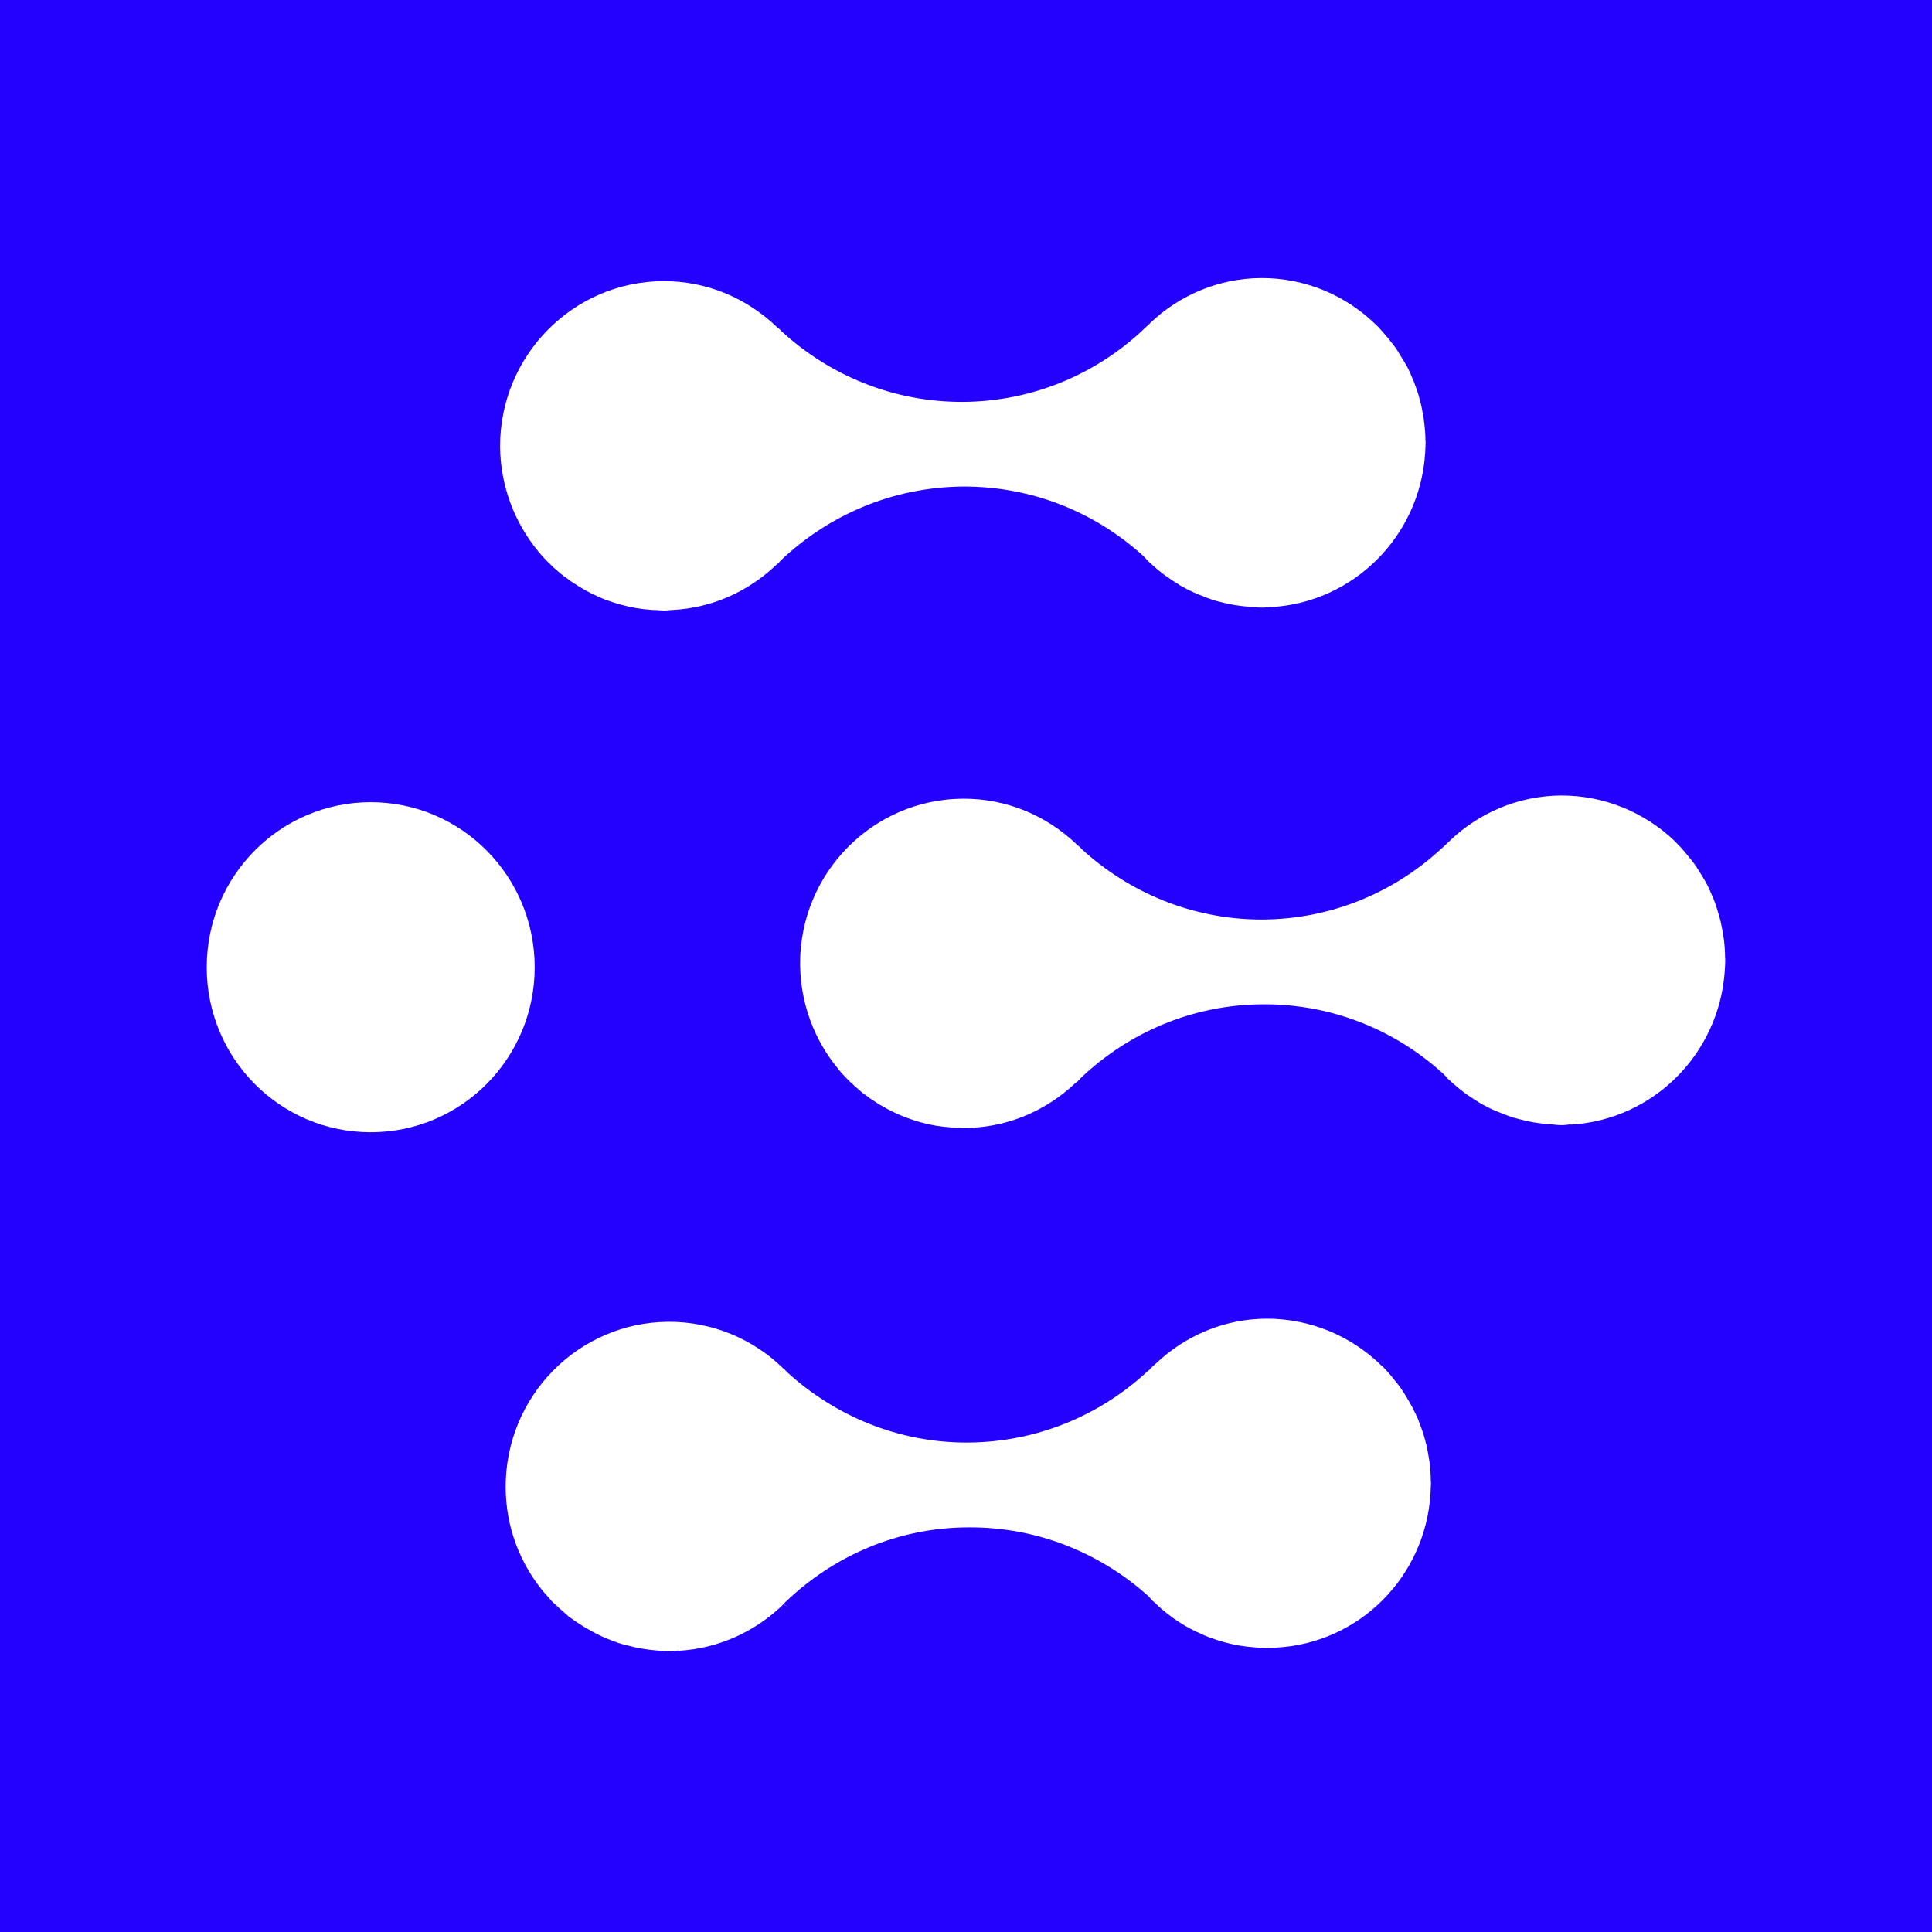
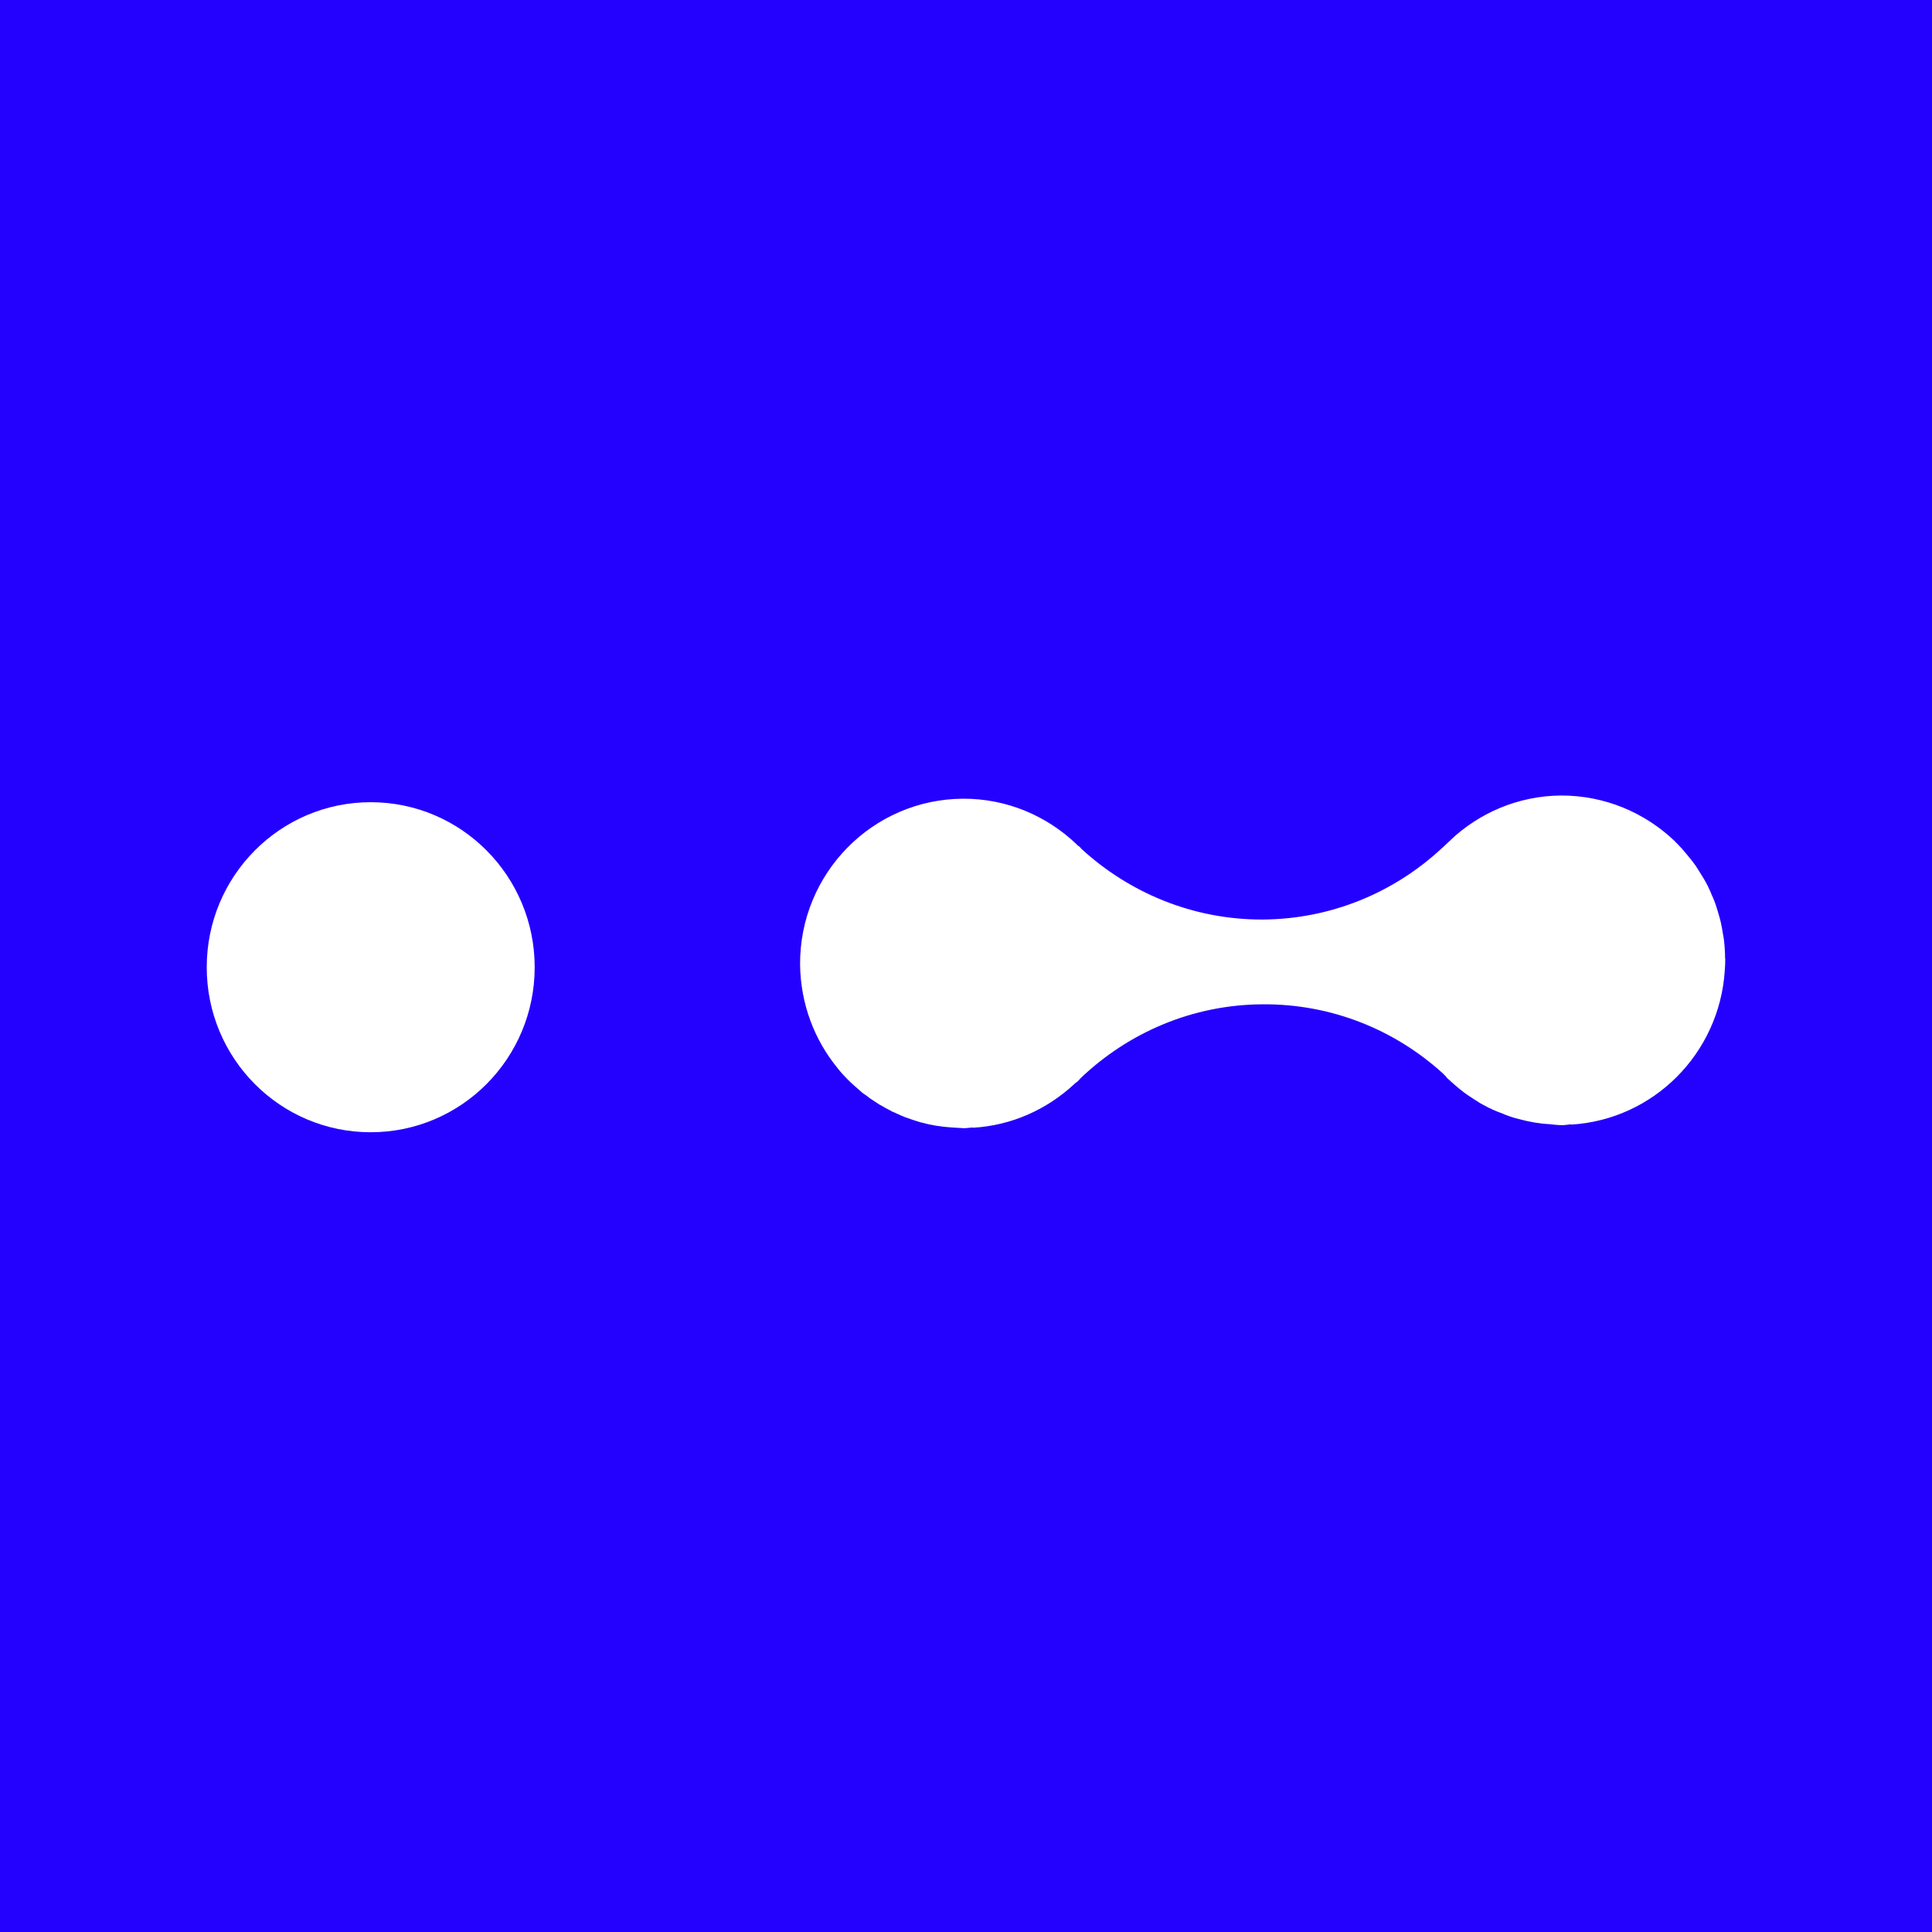
<svg xmlns="http://www.w3.org/2000/svg" width="512" height="512" viewBox="0 0 512 512" fill="none">
  <rect width="512" height="512" fill="#2400FF" />
  <path d="M141.697 256.335C141.697 232.157 122.227 212.591 98.237 212.591C74.247 212.591 54.787 232.167 54.787 256.335C54.787 280.502 74.205 300.057 98.237 300.057C122.269 300.057 141.697 280.47 141.697 256.335Z" fill="white" />
-   <path d="M303.669 148.049C303.88 148.283 304.07 148.527 304.26 148.676C304.271 148.751 304.302 148.751 304.366 148.793C305.041 149.367 305.717 150.068 306.477 150.653V150.706C306.889 151.004 307.29 151.397 307.723 151.684C308.304 152.173 308.885 152.577 309.497 153.002C310.099 153.374 310.68 153.841 311.303 154.234C311.788 154.511 312.232 154.798 312.697 155.117C313.478 155.552 314.259 155.977 315.062 156.403C315.421 156.551 315.727 156.679 316.075 156.881C317.015 157.316 317.997 157.699 318.969 158.05C319.148 158.167 319.391 158.305 319.549 158.305C320.69 158.741 321.862 159.155 323.044 159.442C323.044 159.442 323.086 159.474 323.086 159.442C325.747 160.154 328.408 160.643 331.206 160.792C332.326 160.887 333.434 161.026 334.585 161.026C335.314 161.026 336.053 160.887 336.792 160.845C336.792 160.792 336.908 160.887 336.908 160.887C358.776 159.612 376.25 142.076 377.676 120.152C377.718 119.131 377.803 118.122 377.803 117.069C377.803 116.953 377.76 116.846 377.76 116.751C377.76 115.178 377.623 113.53 377.423 111.979C377.349 111.362 377.296 110.735 377.148 110.098C376.99 109.099 376.768 108.078 376.578 107.122C376.367 106.431 376.166 105.698 376.008 104.954C375.765 104.136 375.469 103.307 375.173 102.456C374.878 101.723 374.646 100.947 374.318 100.31C373.959 99.353 373.537 98.545 373.125 97.589C372.46 96.377 371.763 95.177 370.992 94.018C370.707 93.508 370.369 92.934 370.01 92.413C369.429 91.637 368.828 90.798 368.226 90.096C367.93 89.703 367.56 89.236 367.17 88.853C366.515 88.003 365.839 87.301 365.111 86.494C364.794 86.26 364.53 86.005 364.319 85.75C356.495 78.236 345.851 73.645 334.184 73.687C322.854 73.772 312.57 78.278 304.904 85.516L304.83 85.633C304.26 86.122 303.669 86.728 303.13 87.216C302.951 87.397 302.771 87.525 302.581 87.737C290.101 99.279 273.46 106.421 255.098 106.506C236.641 106.559 219.873 99.459 207.192 87.865C207.065 87.758 207.023 87.641 206.875 87.535C206.717 87.312 206.474 87.174 206.274 86.951V87.046C206.105 86.866 205.946 86.728 205.809 86.6C197.953 79.086 187.373 74.442 175.737 74.506C151.758 74.644 132.446 94.316 132.52 118.44C132.657 128.93 136.405 138.505 142.561 146.019C142.635 146.104 142.688 146.2 142.762 146.253C143.501 147.199 144.325 148.049 145.18 148.931C145.391 149.176 145.634 149.367 145.898 149.611C146.553 150.313 147.271 150.897 147.999 151.514C148.4 151.939 148.854 152.173 149.203 152.545C149.805 152.949 150.449 153.363 151.029 153.884C151.621 154.266 152.223 154.649 152.835 155.042C153.247 155.34 153.743 155.637 154.25 155.903C154.989 156.349 155.739 156.774 156.562 157.189C156.9 157.402 157.217 157.55 157.597 157.678C158.505 158.145 159.519 158.56 160.511 158.953C160.691 158.985 160.87 159.049 161.039 159.134C162.19 159.559 163.383 159.91 164.587 160.26H164.629C167.237 161.004 169.94 161.44 172.707 161.631C173.847 161.642 174.998 161.769 176.128 161.812C176.825 161.769 177.606 161.653 178.303 161.631C178.345 161.642 178.356 161.642 178.356 161.642C188.704 161.079 197.953 156.828 205.08 150.292C205.397 149.909 205.809 149.665 206.136 149.346C206.464 149.048 206.717 148.772 207.055 148.389C219.631 136.507 236.514 129.079 255.246 128.941C273.618 128.877 290.312 135.817 302.982 147.326C303.215 147.571 303.415 147.773 303.669 148.039V148.049Z" fill="white" />
-   <path d="M179.876 437.472C190.467 436.866 200.012 432.392 207.234 425.526C207.329 425.335 207.509 425.292 207.604 425.112L208.955 426.026L207.678 425.08C207.952 424.782 208.174 424.474 208.448 424.272C221.024 412.295 238.034 404.792 256.65 404.77C275.022 404.632 291.779 411.678 304.418 423.071C304.661 423.326 304.851 423.603 305.126 423.89C305.252 424.07 305.537 424.272 305.664 424.421C305.738 424.474 305.78 424.517 305.801 424.517C305.96 424.697 306.16 424.835 306.308 424.984C306.836 425.516 307.375 426.026 307.924 426.461C308.325 426.791 308.716 427.131 309.127 427.46C309.75 427.928 310.331 428.385 310.922 428.821C311.535 429.225 312.105 429.629 312.707 430.011C313.203 430.33 313.678 430.628 314.143 430.904C314.924 431.297 315.663 431.775 316.487 432.137C316.793 432.349 317.184 432.498 317.511 432.615C318.451 433.083 319.412 433.529 320.436 433.901C320.584 433.933 320.795 434.039 320.974 434.081C322.094 434.507 323.287 434.857 324.501 435.219C327.194 435.952 329.876 436.388 332.674 436.579C333.793 436.696 334.933 436.738 336.01 436.738C336.76 436.738 337.499 436.622 338.238 436.622H338.323C360.211 435.421 377.686 417.896 379.091 395.939V395.907C379.122 394.908 379.175 393.845 379.228 392.867C379.228 392.782 379.175 392.634 379.175 392.527C379.175 390.912 379.048 389.328 378.911 387.819C378.784 387.086 378.658 386.48 378.584 385.864C378.383 384.854 378.246 383.855 378.014 382.931C377.813 382.165 377.633 381.464 377.433 380.762C377.19 379.87 376.884 379.051 376.588 378.222C376.261 377.51 376.06 376.756 375.786 376.054C375.406 375.151 374.93 374.301 374.54 373.451C373.917 372.218 373.209 371.017 372.481 369.795C372.111 369.231 371.784 368.689 371.435 368.201C370.897 367.393 370.316 366.66 369.672 365.873C369.313 365.49 368.986 365.002 368.637 364.576C367.983 363.801 367.275 363.035 366.547 362.249C366.304 362.058 365.987 361.845 365.712 361.516C357.931 354.076 347.287 349.443 335.641 349.464C324.237 349.517 313.985 354.087 306.298 361.378H306.287C305.675 361.93 305.126 362.419 304.598 363.025L304.566 363.057C304.397 363.237 304.228 363.28 304.049 363.461C291.536 375.045 274.917 382.165 256.555 382.293C238.087 382.399 221.309 375.215 208.617 363.663C208.565 363.514 208.448 363.45 208.332 363.397C208.174 363.163 207.952 362.95 207.773 362.749C207.699 362.695 207.604 362.664 207.572 362.61L207.519 362.664C207.435 362.515 207.393 362.419 207.234 362.323C199.431 354.842 188.788 350.25 177.131 350.293C153.226 350.442 133.892 370.071 134.008 394.206C134.04 404.685 137.81 414.314 144.008 421.807C144.06 421.881 144.124 421.955 144.208 422.03C144.99 422.933 145.813 423.815 146.584 424.708C146.858 424.931 147.101 425.112 147.323 425.335C147.988 426.026 148.717 426.653 149.467 427.28C149.815 427.641 150.28 427.928 150.649 428.353C151.272 428.757 151.885 429.225 152.497 429.671C153.067 430 153.658 430.468 154.281 430.819C154.767 431.116 155.189 431.435 155.675 431.637C156.446 432.115 157.248 432.519 158.051 432.966C158.336 433.093 158.716 433.263 159.043 433.454C159.994 433.901 160.944 434.294 161.958 434.687C162.127 434.73 162.338 434.836 162.496 434.91C163.647 435.325 164.787 435.718 166.002 435.994H166.055C168.663 436.717 171.408 437.195 174.174 437.408C175.294 437.514 176.466 437.546 177.521 437.546C178.303 437.546 179.01 437.45 179.739 437.408C179.795 437.408 179.841 437.422 179.876 437.45V437.472Z" fill="white" />
  <path d="M383.094 285.188C383.274 285.421 383.464 285.655 383.643 285.847C383.686 285.878 383.76 285.878 383.76 285.921C384.467 286.537 385.122 287.196 385.892 287.823H385.903C386.283 288.153 386.684 288.535 387.138 288.844C387.73 289.343 388.3 289.757 388.881 290.161C389.493 290.523 390.084 290.98 390.718 291.384C391.204 291.66 391.658 291.936 392.112 292.266C392.904 292.733 393.685 293.126 394.498 293.552C394.825 293.7 395.153 293.817 395.522 294.04C396.441 294.466 397.38 294.806 398.405 295.188C398.563 295.263 398.827 295.433 398.985 295.433C400.105 295.879 401.298 296.272 402.48 296.559C402.48 296.559 402.491 296.591 402.523 296.559C405.194 297.293 407.844 297.771 410.664 297.92C411.772 298.036 412.881 298.175 413.968 298.175C414.782 298.175 415.489 298.036 416.196 297.962C416.249 297.909 416.313 298.036 416.313 298.036C438.18 296.74 455.623 279.215 457.08 257.29V257.258C457.165 256.259 457.207 255.26 457.207 254.208C457.207 254.07 457.165 253.974 457.165 253.878C457.165 252.316 457.049 250.658 456.869 249.117C456.785 248.48 456.669 247.842 456.542 247.204C456.426 246.216 456.183 245.217 455.993 244.25C455.813 243.57 455.623 242.815 455.402 242.092C455.18 241.274 454.874 240.434 454.62 239.574C454.325 238.83 454.071 238.075 453.744 237.427C453.385 236.481 452.994 235.663 452.54 234.717C451.917 233.484 451.199 232.315 450.449 231.135C450.122 230.646 449.784 230.094 449.457 229.552C448.866 228.755 448.306 227.936 447.651 227.214C447.366 226.831 446.976 226.385 446.606 225.938C445.962 225.12 445.276 224.397 444.536 223.643C444.294 223.409 443.998 223.133 443.787 222.867C435.91 215.374 425.309 210.783 413.641 210.815C402.28 210.932 392.006 215.428 384.351 222.676L384.298 222.771C383.686 223.26 383.137 223.898 382.598 224.355C382.397 224.567 382.228 224.684 382.017 224.865C369.526 236.449 352.906 243.58 334.566 243.687C316.109 243.729 299.31 236.587 286.649 225.014C286.554 224.918 286.47 224.769 286.354 224.684C286.195 224.461 285.953 224.312 285.731 224.1V224.195C285.572 224.004 285.467 223.898 285.277 223.717C277.442 216.246 266.862 211.612 255.195 211.665C231.236 211.803 211.914 231.454 212.03 255.579C212.146 266.058 215.852 275.655 222.04 283.158C222.082 283.243 222.156 283.338 222.219 283.381C222.969 284.337 223.782 285.198 224.637 286.059C224.88 286.303 225.102 286.537 225.345 286.76C226.01 287.409 226.749 288.015 227.477 288.663C227.879 289.067 228.312 289.343 228.681 289.715C229.272 290.119 229.917 290.523 230.487 291.033C231.078 291.437 231.69 291.798 232.303 292.223C232.715 292.542 233.221 292.829 233.707 293.063C234.478 293.552 235.238 293.945 236.051 294.349C236.389 294.593 236.706 294.71 237.054 294.827C237.994 295.295 238.955 295.688 239.979 296.123C240.18 296.155 240.317 296.198 240.507 296.294C241.669 296.729 242.851 297.091 244.055 297.452H244.097C246.705 298.185 249.44 298.61 252.217 298.791C253.336 298.865 254.477 298.94 255.585 298.993C256.293 298.94 257.042 298.855 257.781 298.791C257.824 298.865 257.834 298.865 257.834 298.865C268.171 298.26 277.4 293.998 284.548 287.43C284.865 287.069 285.256 286.846 285.615 286.559C285.942 286.218 286.185 285.942 286.512 285.591C299.088 273.678 315.971 266.228 334.703 266.153C353.054 266.047 369.79 273.008 382.419 284.507C382.63 284.741 382.873 284.943 383.126 285.219L383.094 285.188Z" fill="white" />
</svg>